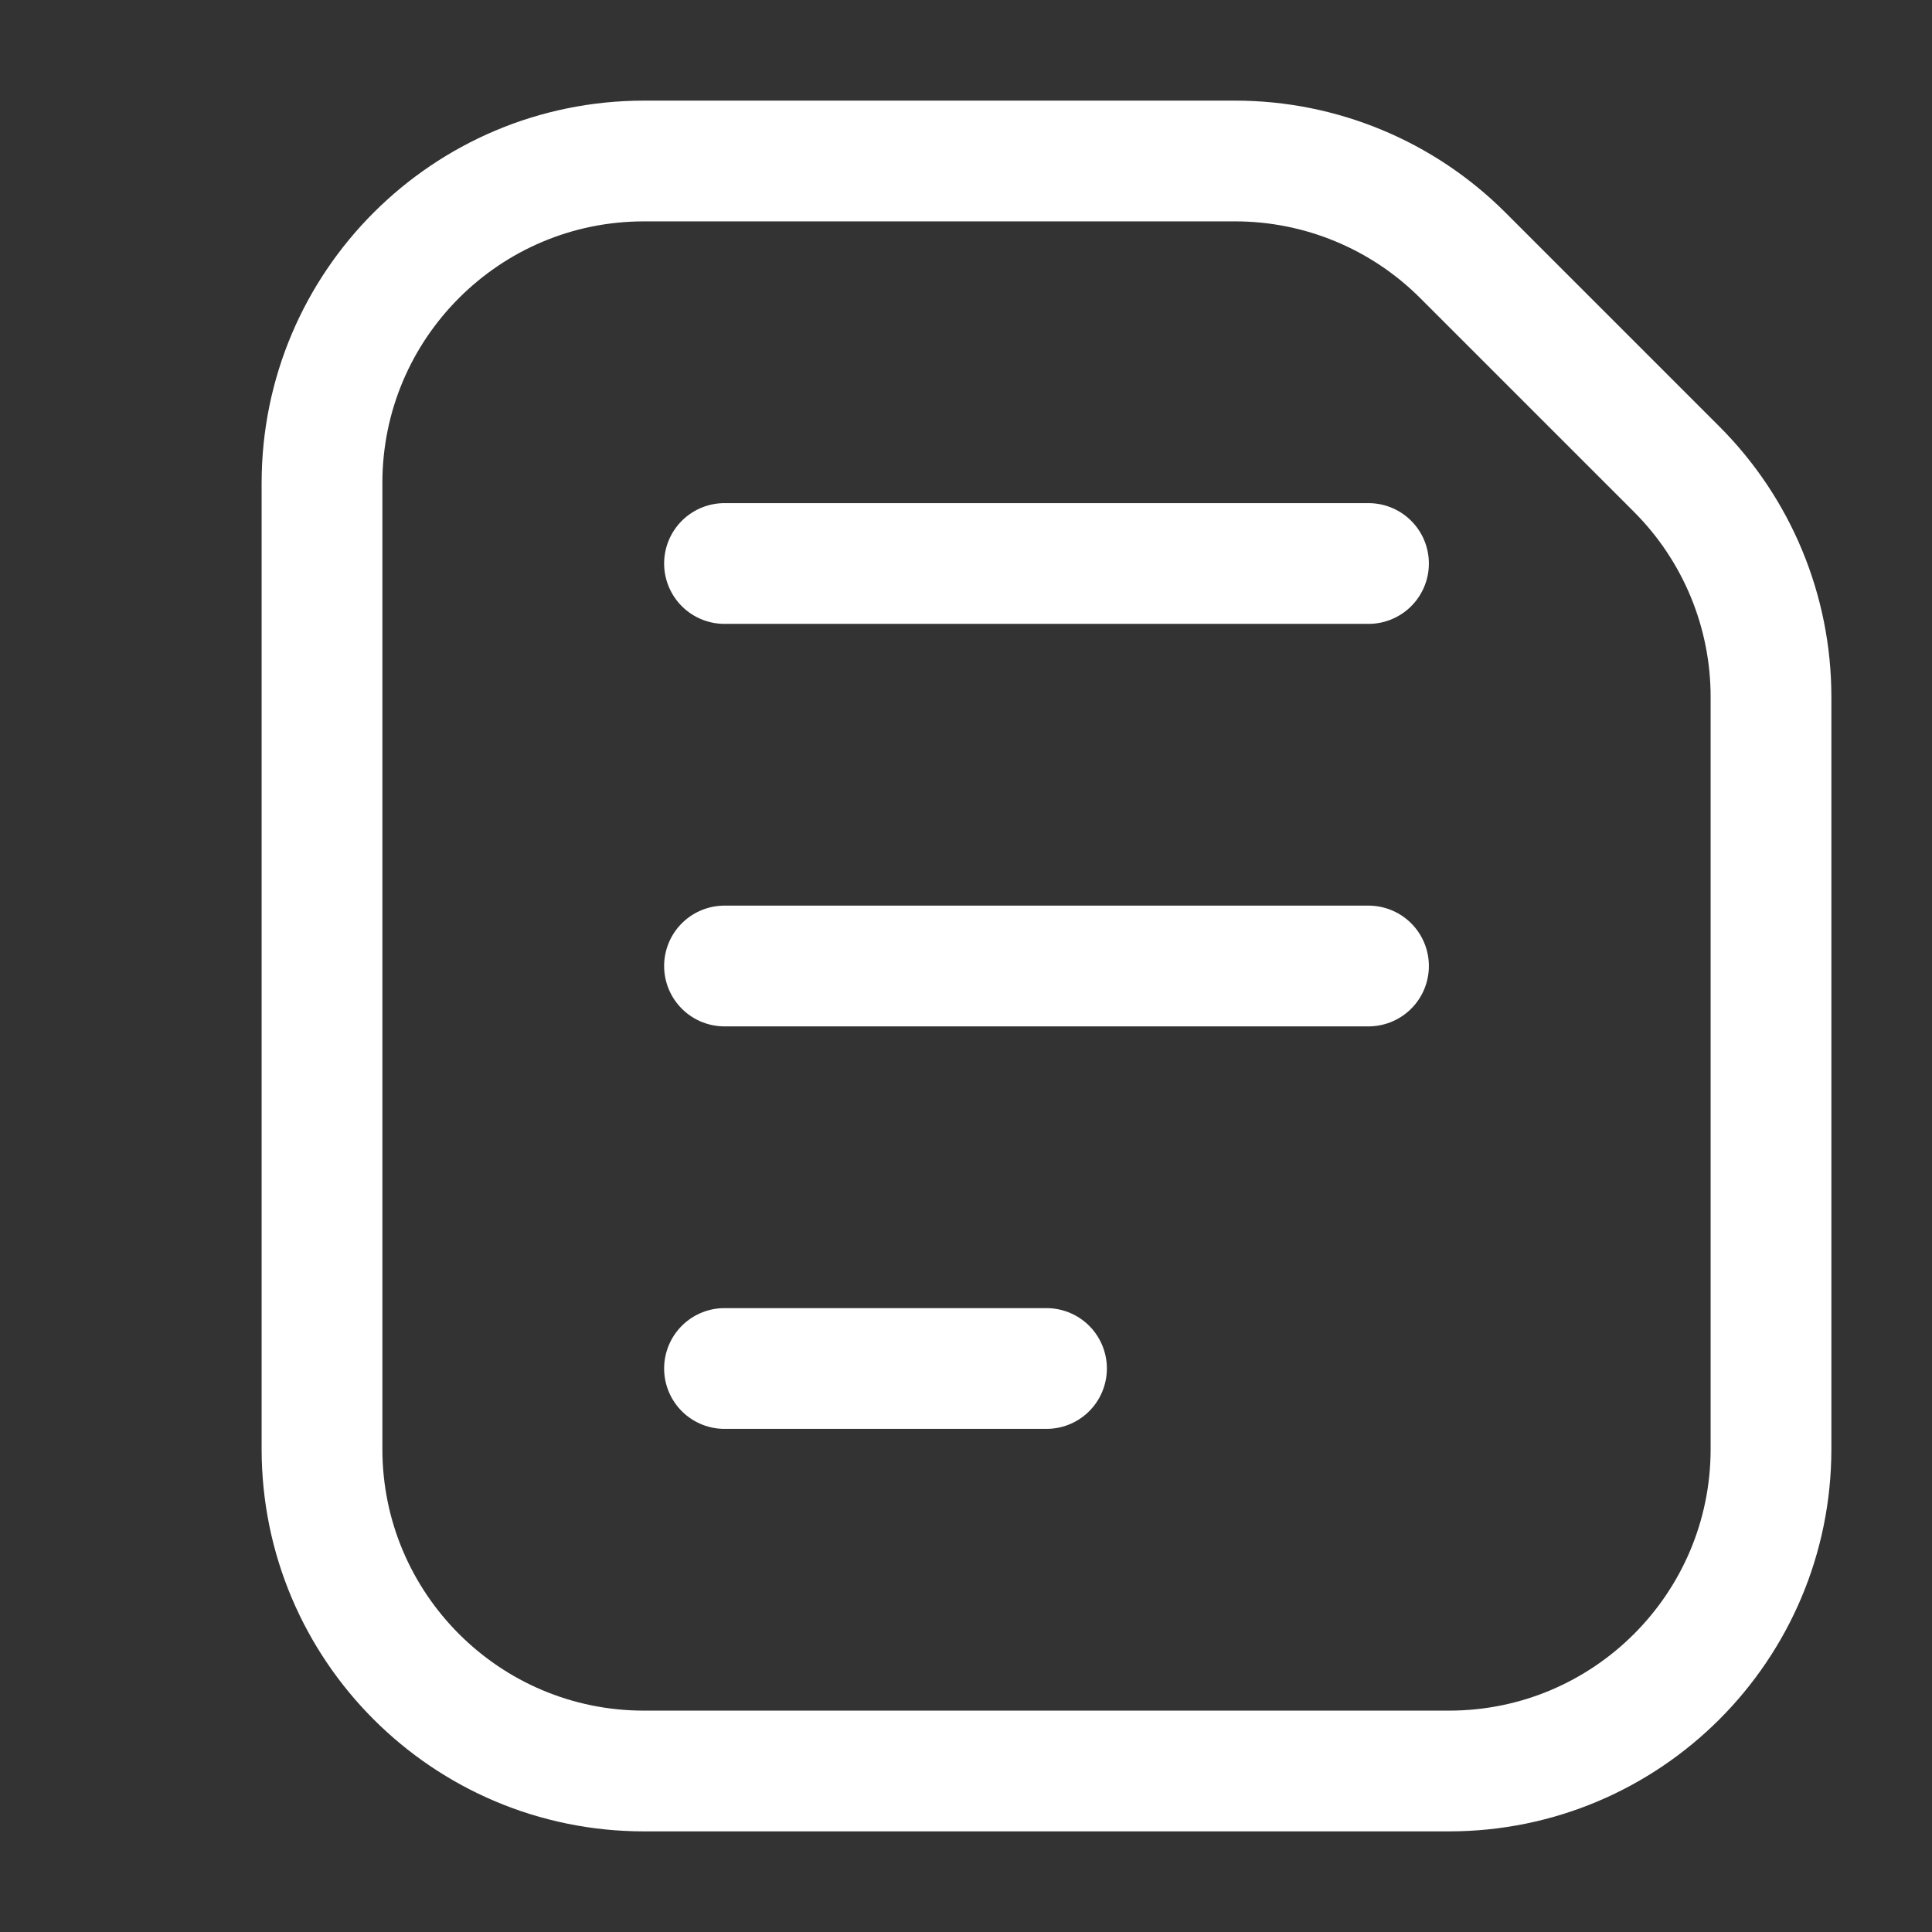
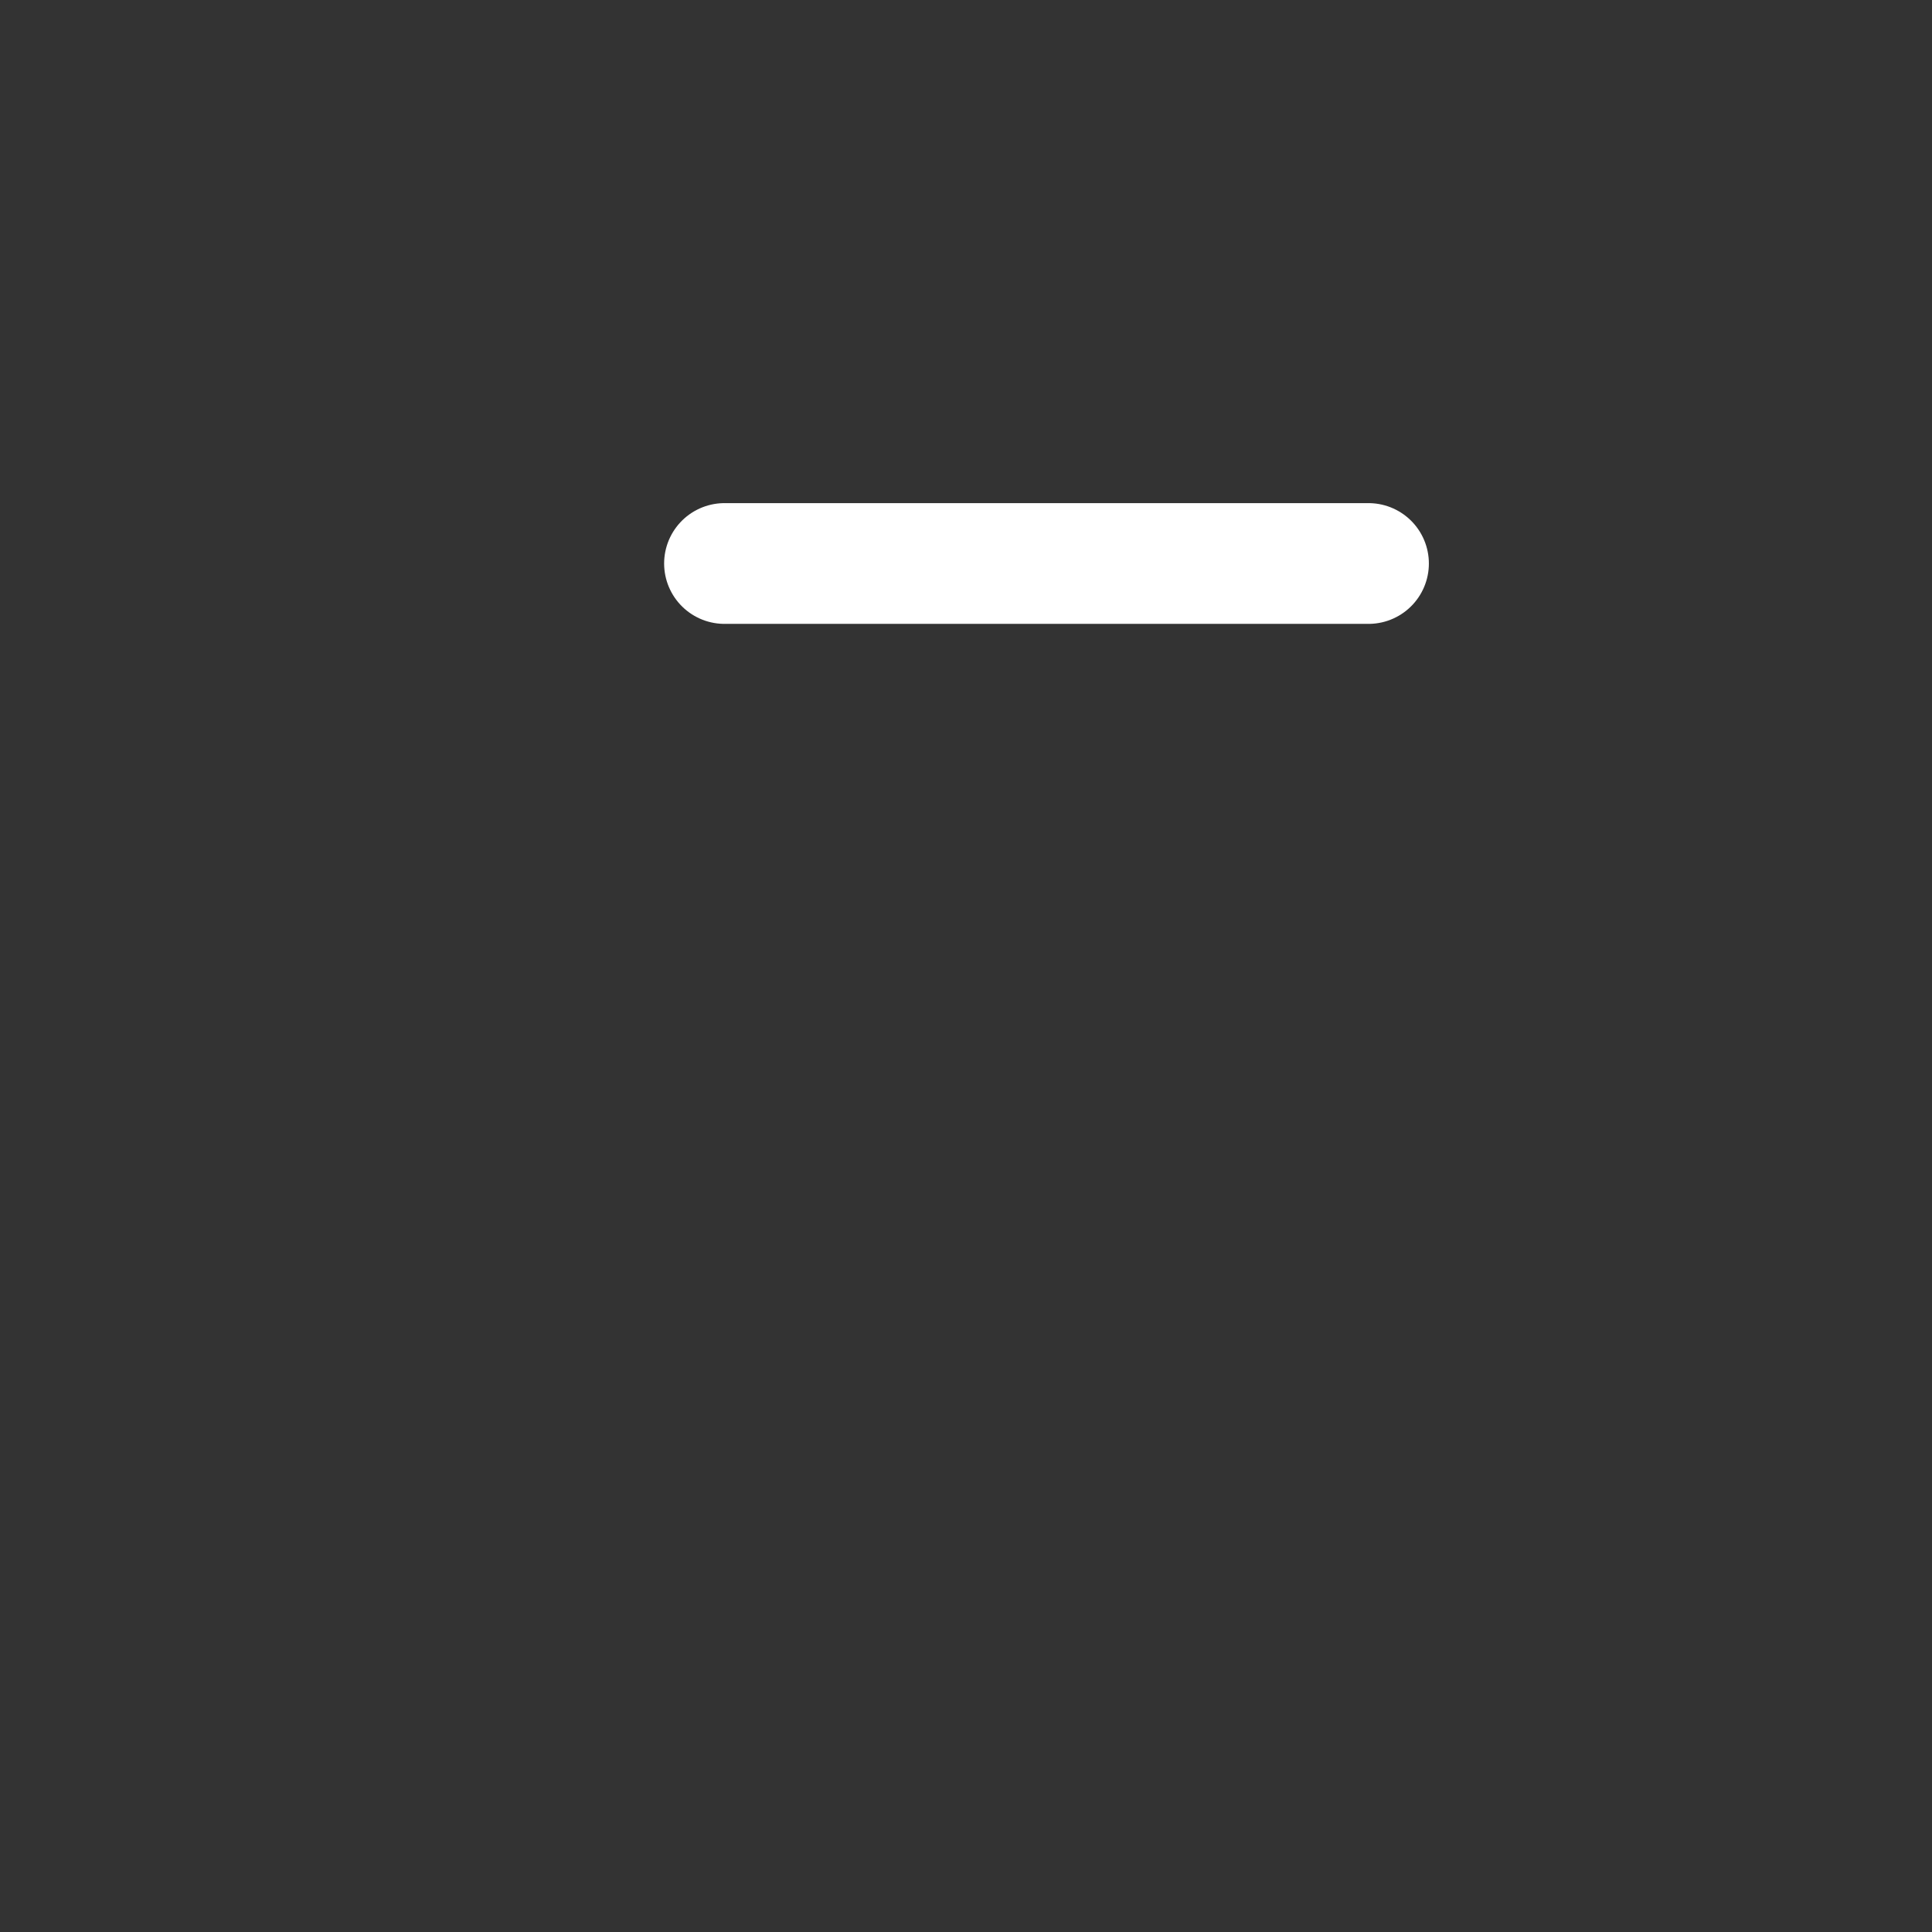
<svg xmlns="http://www.w3.org/2000/svg" width="24" height="24" viewBox="0 0 24 24" fill="none">
  <rect x="0" y="0" width="24" height="24" fill="#333333" stroke="none" />
-   <path d="M4 6C4 3.791 5.791 2 8 2H15.343C16.404 2 17.421 2.421 18.172 3.172L20.828 5.828C21.579 6.579 22 7.596 22 8.657V18C22 20.209 20.209 22 18 22H8C5.791 22 4 20.209 4 18V6Z" stroke="white" stroke-width="1.5" stroke-linejoin="round" />
  <path d="M9 7L17 7" stroke="white" stroke-width="1.5" stroke-linecap="round" />
-   <path d="M9 12H17" stroke="white" stroke-width="1.5" stroke-linecap="round" />
-   <path d="M9 17H13" stroke="white" stroke-width="1.5" stroke-linecap="round" />
</svg>